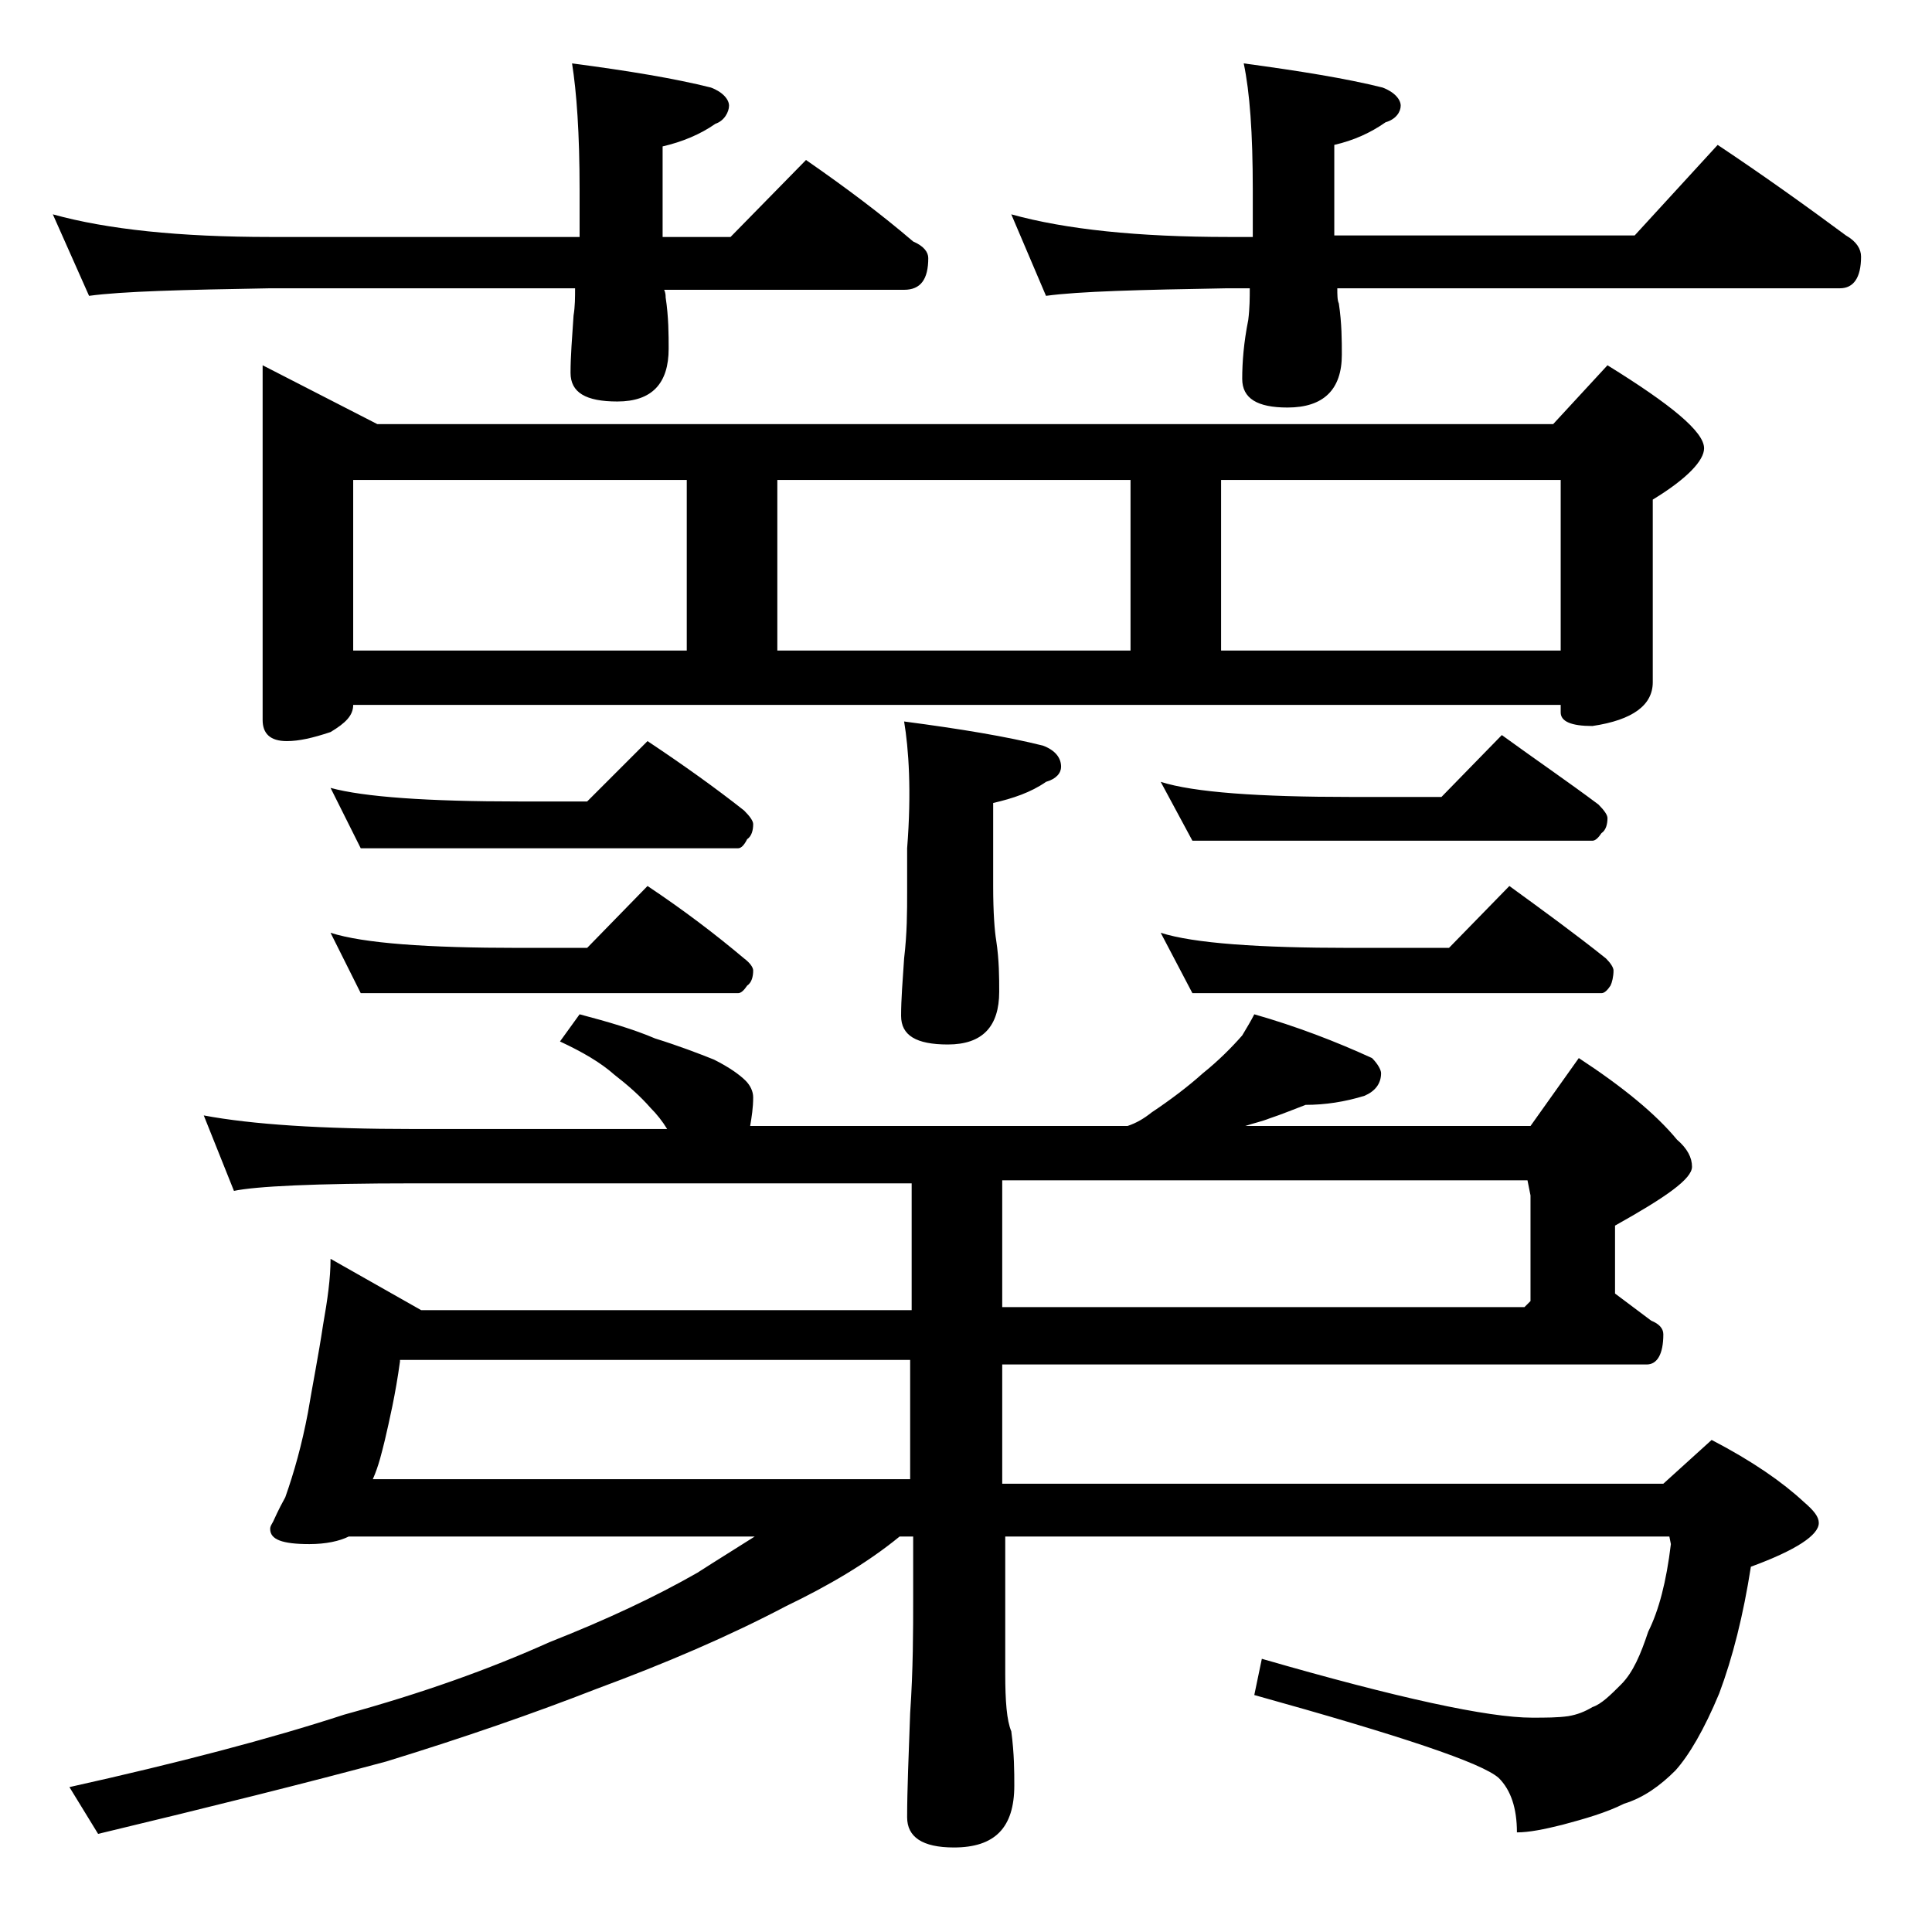
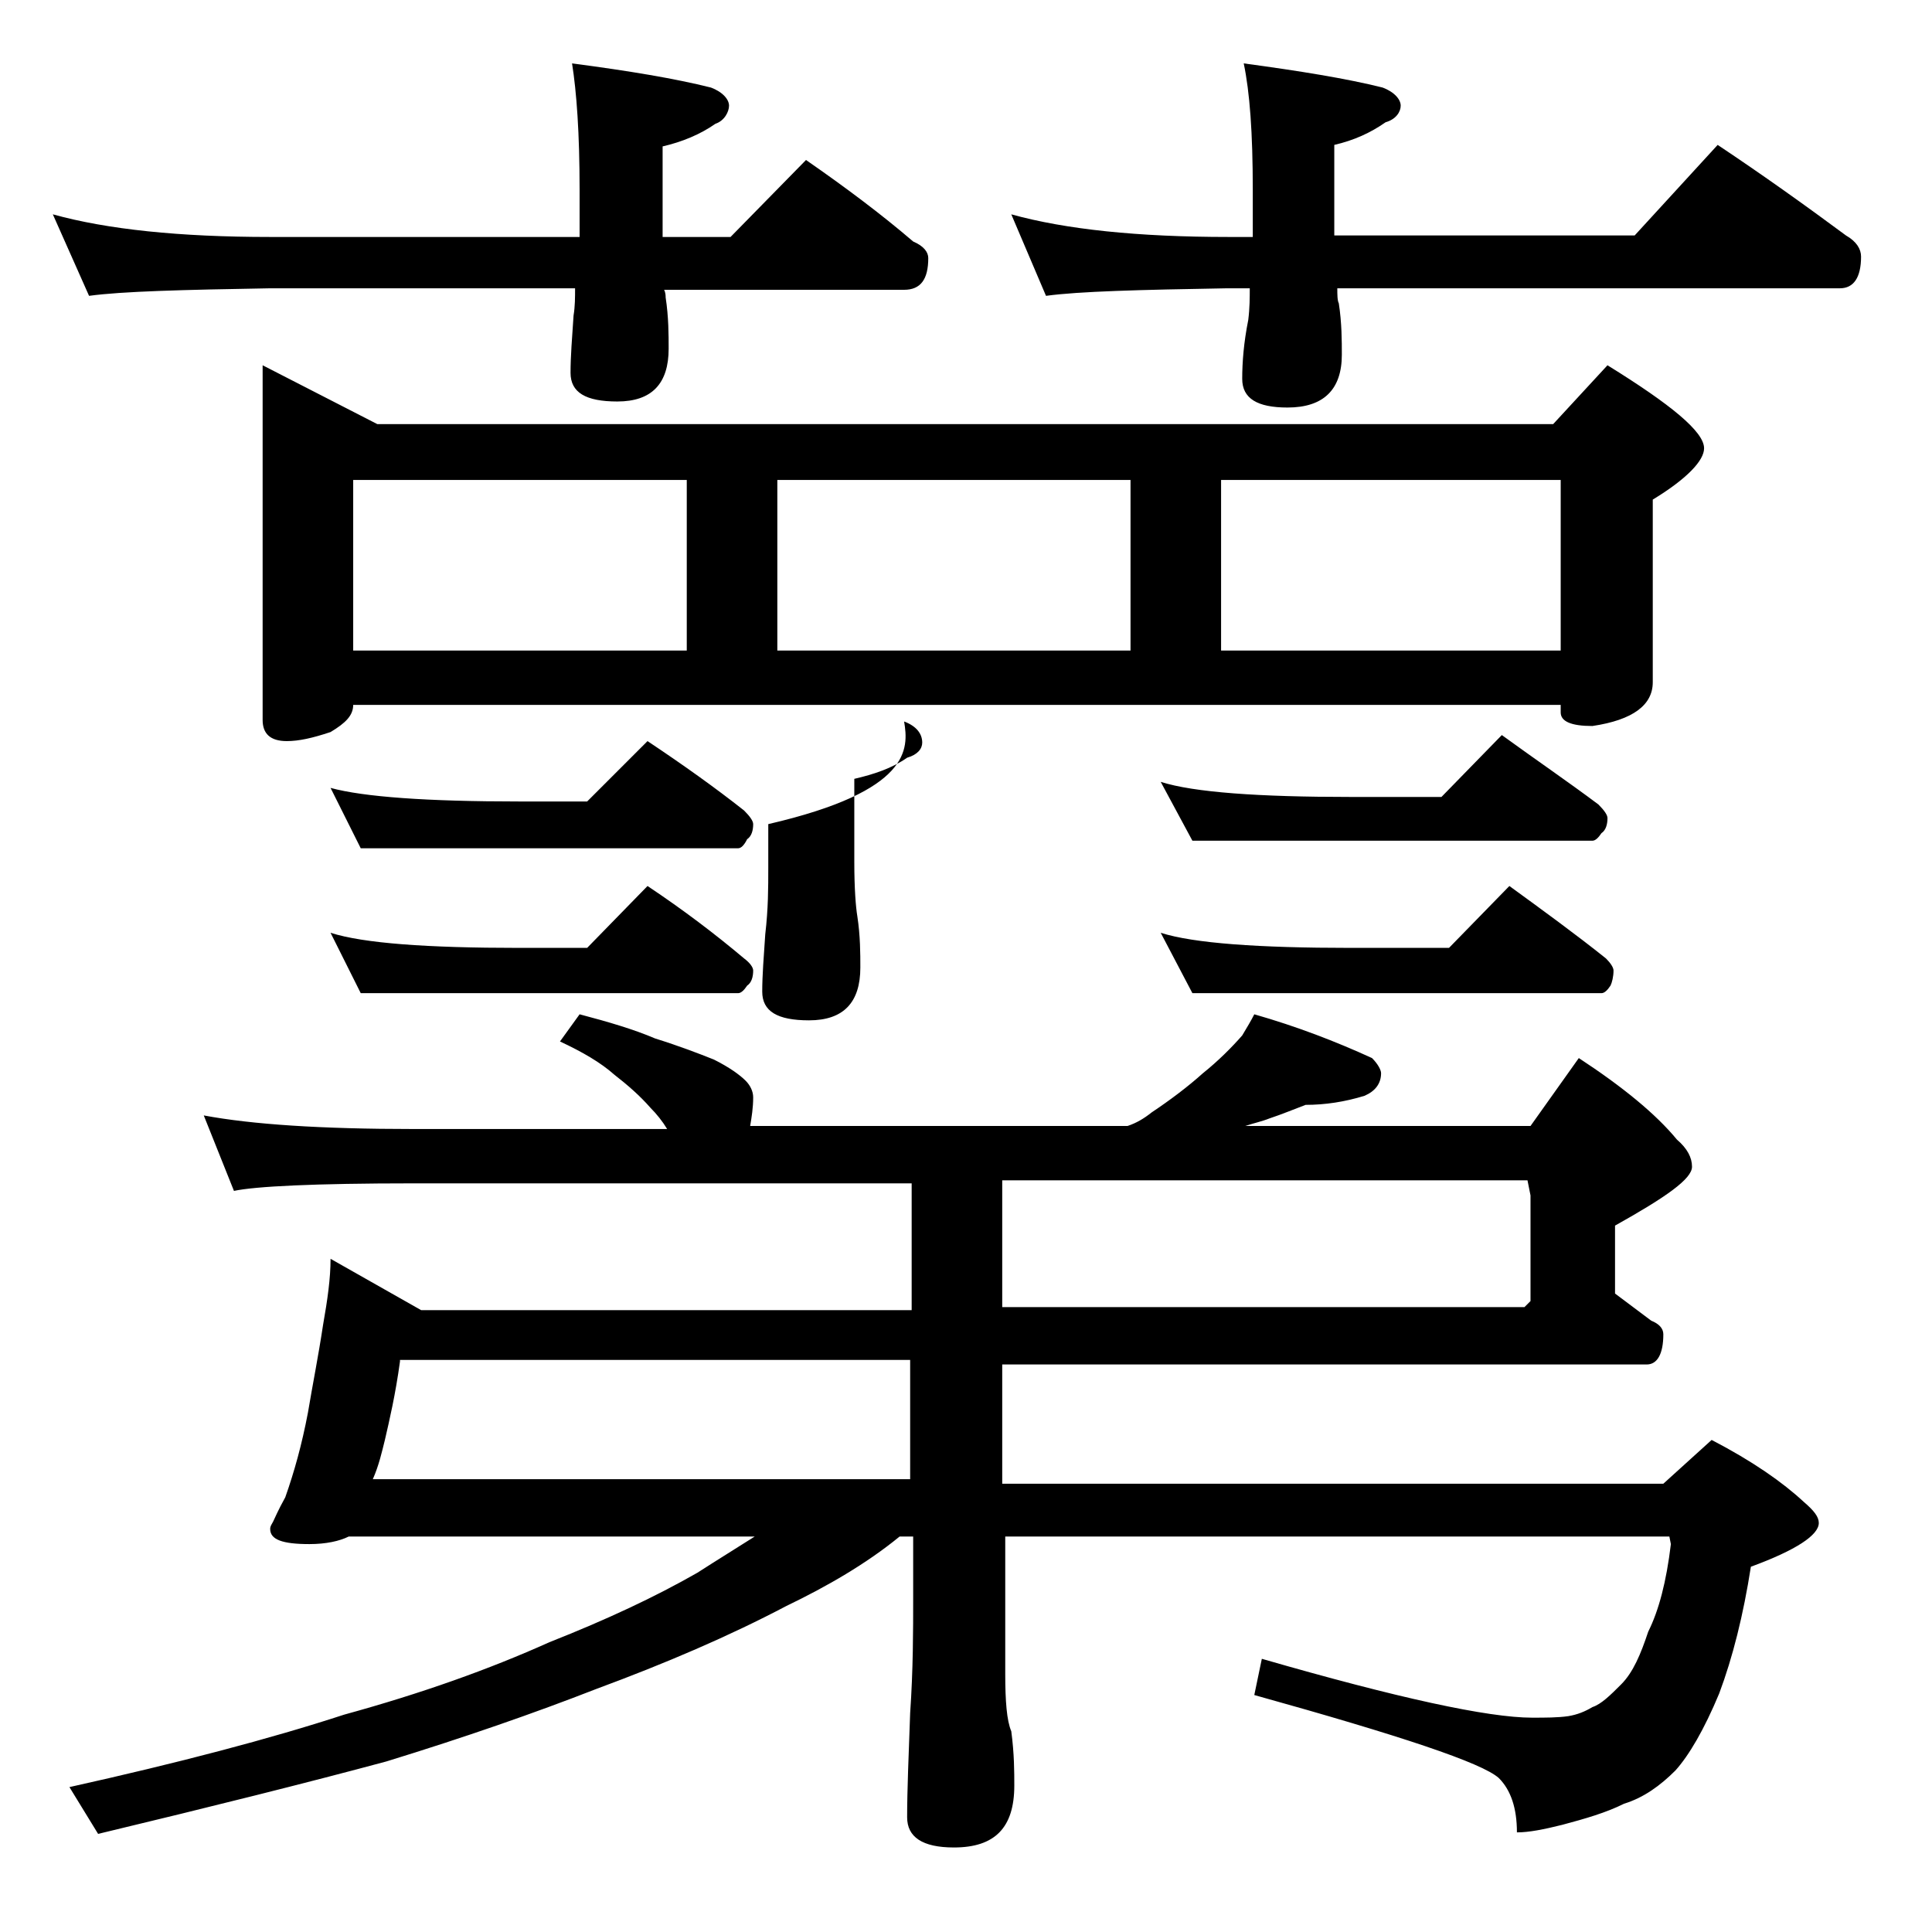
<svg xmlns="http://www.w3.org/2000/svg" version="1.1" id="Layer_1" x="0px" y="0px" viewBox="0 0 128 128" enable-background="new 0 0 128 128" xml:space="preserve">
-   <path d="M3.5,14.2c3.6,1,8.4,1.5,14.4,1.5h20.5v-3.1c0-3.8-0.2-6.5-0.5-8.4c3.8,0.5,6.8,1,9.2,1.6c0.8,0.3,1.2,0.8,1.2,1.2  S48,8,47.4,8.2c-1,0.7-2.2,1.2-3.5,1.5v6h4.5l5-5.1c2.6,1.8,5,3.6,7.1,5.4c0.7,0.3,1,0.7,1,1.1c0,1.4-0.5,2.1-1.6,2.1H44  c0.1,0.2,0.1,0.4,0.1,0.5c0.2,1.3,0.2,2.5,0.2,3.4c0,2.3-1.1,3.5-3.4,3.5c-2.1,0-3.1-0.6-3.1-1.9c0-1.1,0.1-2.3,0.2-3.8  c0.1-0.6,0.1-1.2,0.1-1.8H17.9c-5.8,0.1-9.8,0.2-12,0.5L3.5,14.2z M38.4,67.2c1.9,0.5,3.6,1,5,1.6c1.6,0.5,2.9,1,3.9,1.4  c1,0.5,1.7,1,2.1,1.4c0.3,0.3,0.5,0.7,0.5,1.1c0,0.7-0.1,1.3-0.2,1.9h25c0.6-0.2,1.1-0.5,1.6-0.9c1.2-0.8,2.4-1.7,3.4-2.6  c1-0.8,1.9-1.7,2.6-2.5c0.3-0.5,0.6-1,0.8-1.4c2.8,0.8,5.4,1.8,7.8,2.9c0.4,0.4,0.6,0.8,0.6,1c0,0.7-0.4,1.2-1.1,1.5  c-1.3,0.4-2.6,0.6-3.9,0.6c-0.8,0.3-1.5,0.6-2.4,0.9c-0.5,0.2-1,0.3-1.6,0.5h18.9l3.2-4.5c2.9,1.9,5.1,3.7,6.5,5.4  c0.7,0.6,1,1.2,1,1.8c0,0.8-1.7,2-5.1,3.9v4.5c0.8,0.6,1.6,1.2,2.4,1.8c0.5,0.2,0.8,0.5,0.8,0.9c0,1.3-0.4,2-1.1,2H66.4v7.9h43.8  l3.2-2.9c2.7,1.4,4.7,2.8,6.1,4.1c0.7,0.6,1,1,1,1.4c0,0.8-1.5,1.8-4.5,2.9c-0.5,3.2-1.2,6-2.1,8.4c-1,2.4-2,4.1-2.9,5.1  c-1,1-2.1,1.8-3.4,2.2c-1.2,0.6-2.6,1-4.1,1.4c-1.2,0.3-2.2,0.5-3,0.5c0-1.6-0.4-2.8-1.2-3.6c-1.1-1-6.5-2.8-16.2-5.5l0.5-2.4  c9,2.6,15,3.9,17.9,3.9c0.9,0,1.7,0,2.4-0.1c0.6-0.1,1.1-0.3,1.6-0.6c0.6-0.2,1.2-0.8,1.9-1.5c0.8-0.8,1.3-2,1.8-3.5  c0.7-1.4,1.2-3.3,1.5-5.8l-0.1-0.5h-44v9.1c0,1.8,0.1,3.1,0.4,3.8c0.2,1.5,0.2,2.7,0.2,3.6c0,2.8-1.3,4.1-4,4.1  c-2.1,0-3.1-0.7-3.1-2c0-1.8,0.1-4.1,0.2-6.9c0.2-2.9,0.2-5.5,0.2-7.6v-4.1h-0.9c-2.2,1.8-4.8,3.3-7.5,4.6c-3.8,2-8,3.8-12.6,5.5  c-4.1,1.6-8.7,3.2-13.9,4.8c-5.2,1.4-11.6,3-19.1,4.8l-1.9-3.1c7.2-1.6,13.3-3.2,18.2-4.8c5.1-1.4,9.6-3,13.6-4.8  c3.8-1.5,7-3,9.8-4.6c1.4-0.9,2.7-1.7,3.8-2.4H23.1c-0.6,0.3-1.5,0.5-2.6,0.5c-1.8,0-2.6-0.3-2.6-1c0-0.2,0.1-0.3,0.2-0.5  c0.1-0.2,0.3-0.7,0.8-1.6c0.6-1.7,1.1-3.5,1.5-5.6c0.3-1.8,0.7-3.8,1-5.8c0.3-1.7,0.5-3.1,0.5-4.4l6,3.4h32.5v-8.4h-33  c-6.6,0-10.5,0.2-11.9,0.5l-2-5c3.2,0.6,7.8,0.9,13.9,0.9h16.8c-0.3-0.5-0.7-1-1.1-1.4c-0.7-0.8-1.5-1.5-2.4-2.2  c-0.9-0.8-2.1-1.5-3.6-2.2L38.4,67.2z M17.4,24.2l7.6,3.9h77.9l3.6-3.9c4.2,2.6,6.4,4.4,6.4,5.5c0,0.8-1.1,2-3.4,3.4v12.1  c0,1.5-1.3,2.5-4,2.9c-1.4,0-2.1-0.3-2.1-0.9v-0.5h-80c0,0.7-0.5,1.2-1.5,1.8c-1.2,0.4-2.1,0.6-2.9,0.6c-1.1,0-1.6-0.5-1.6-1.4V24.2  z M21.9,52.2c2.2,0.6,6.4,0.9,12.5,0.9h4.5l4-4c2.4,1.6,4.5,3.1,6.4,4.6c0.4,0.4,0.6,0.7,0.6,0.9c0,0.4-0.1,0.8-0.4,1  c-0.2,0.4-0.4,0.6-0.6,0.6h-25L21.9,52.2z M21.9,61.8c2.2,0.7,6.4,1,12.5,1h4.5l4-4.1c2.4,1.6,4.5,3.2,6.4,4.8  c0.4,0.3,0.6,0.6,0.6,0.8c0,0.4-0.1,0.8-0.4,1c-0.2,0.3-0.4,0.5-0.6,0.5h-25L21.9,61.8z M23.4,43.1h22.1V31.8H23.4V43.1z M26.5,90.2  c-0.3,2.2-0.7,3.9-1,5.2c-0.2,0.8-0.4,1.7-0.8,2.6h35.6v-7.9H26.5z M51.5,43.1h23.4V31.8H51.5V43.1z M59.9,47.8  c3.8,0.5,6.8,1,9.2,1.6c0.8,0.3,1.2,0.8,1.2,1.4c0,0.4-0.3,0.8-1,1c-1,0.7-2.2,1.1-3.5,1.4v5.5c0,1.8,0.1,3,0.2,3.6  c0.2,1.3,0.2,2.5,0.2,3.4c0,2.3-1.1,3.5-3.4,3.5c-2.1,0-3.1-0.6-3.1-1.9c0-1.1,0.1-2.3,0.2-3.8c0.2-1.7,0.2-3.1,0.2-4.4v-2.9  C60.4,52.4,60.2,49.6,59.9,47.8z M66.4,78.2v8.4H101l0.4-0.4v-7l-0.2-1H66.4z M67,14.2c3.6,1,8.4,1.5,14.4,1.5H83v-3.1  c0-3.8-0.2-6.5-0.6-8.4c3.7,0.5,6.8,1,9.2,1.6c0.8,0.3,1.2,0.8,1.2,1.2s-0.3,0.9-1,1.1c-1,0.7-2.1,1.2-3.4,1.5v6h19.9l5.5-6  c3,2,5.8,4,8.5,6c0.7,0.4,1,0.9,1,1.4c0,1.4-0.5,2.1-1.4,2.1H88.6c0,0.4,0,0.8,0.1,1c0.2,1.3,0.2,2.5,0.2,3.4c0,2.3-1.2,3.5-3.6,3.5  c-2,0-3-0.6-3-1.9c0-1.1,0.1-2.4,0.4-3.9c0.1-0.8,0.1-1.5,0.1-2.1h-1.5c-5.8,0.1-9.8,0.2-12,0.5L67,14.2z M76.9,51.8  c2.2,0.7,6.5,1,12.6,1h6l4-4.1c2.2,1.6,4.4,3.1,6.4,4.6c0.4,0.4,0.6,0.7,0.6,0.9c0,0.4-0.1,0.8-0.4,1c-0.2,0.3-0.4,0.5-0.6,0.5H79  L76.9,51.8z M76.9,61.8c2.2,0.7,6.5,1,12.6,1H96l4-4.1c2.2,1.6,4.4,3.2,6.4,4.8c0.3,0.3,0.5,0.6,0.5,0.8c0,0.4-0.1,0.8-0.2,1  c-0.2,0.3-0.4,0.5-0.6,0.5H79L76.9,61.8z M80.9,43.1h22.5V31.8H80.9V43.1z" />
+   <path d="M3.5,14.2c3.6,1,8.4,1.5,14.4,1.5h20.5v-3.1c0-3.8-0.2-6.5-0.5-8.4c3.8,0.5,6.8,1,9.2,1.6c0.8,0.3,1.2,0.8,1.2,1.2  S48,8,47.4,8.2c-1,0.7-2.2,1.2-3.5,1.5v6h4.5l5-5.1c2.6,1.8,5,3.6,7.1,5.4c0.7,0.3,1,0.7,1,1.1c0,1.4-0.5,2.1-1.6,2.1H44  c0.1,0.2,0.1,0.4,0.1,0.5c0.2,1.3,0.2,2.5,0.2,3.4c0,2.3-1.1,3.5-3.4,3.5c-2.1,0-3.1-0.6-3.1-1.9c0-1.1,0.1-2.3,0.2-3.8  c0.1-0.6,0.1-1.2,0.1-1.8H17.9c-5.8,0.1-9.8,0.2-12,0.5L3.5,14.2z M38.4,67.2c1.9,0.5,3.6,1,5,1.6c1.6,0.5,2.9,1,3.9,1.4  c1,0.5,1.7,1,2.1,1.4c0.3,0.3,0.5,0.7,0.5,1.1c0,0.7-0.1,1.3-0.2,1.9h25c0.6-0.2,1.1-0.5,1.6-0.9c1.2-0.8,2.4-1.7,3.4-2.6  c1-0.8,1.9-1.7,2.6-2.5c0.3-0.5,0.6-1,0.8-1.4c2.8,0.8,5.4,1.8,7.8,2.9c0.4,0.4,0.6,0.8,0.6,1c0,0.7-0.4,1.2-1.1,1.5  c-1.3,0.4-2.6,0.6-3.9,0.6c-0.8,0.3-1.5,0.6-2.4,0.9c-0.5,0.2-1,0.3-1.6,0.5h18.9l3.2-4.5c2.9,1.9,5.1,3.7,6.5,5.4  c0.7,0.6,1,1.2,1,1.8c0,0.8-1.7,2-5.1,3.9v4.5c0.8,0.6,1.6,1.2,2.4,1.8c0.5,0.2,0.8,0.5,0.8,0.9c0,1.3-0.4,2-1.1,2H66.4v7.9h43.8  l3.2-2.9c2.7,1.4,4.7,2.8,6.1,4.1c0.7,0.6,1,1,1,1.4c0,0.8-1.5,1.8-4.5,2.9c-0.5,3.2-1.2,6-2.1,8.4c-1,2.4-2,4.1-2.9,5.1  c-1,1-2.1,1.8-3.4,2.2c-1.2,0.6-2.6,1-4.1,1.4c-1.2,0.3-2.2,0.5-3,0.5c0-1.6-0.4-2.8-1.2-3.6c-1.1-1-6.5-2.8-16.2-5.5l0.5-2.4  c9,2.6,15,3.9,17.9,3.9c0.9,0,1.7,0,2.4-0.1c0.6-0.1,1.1-0.3,1.6-0.6c0.6-0.2,1.2-0.8,1.9-1.5c0.8-0.8,1.3-2,1.8-3.5  c0.7-1.4,1.2-3.3,1.5-5.8l-0.1-0.5h-44v9.1c0,1.8,0.1,3.1,0.4,3.8c0.2,1.5,0.2,2.7,0.2,3.6c0,2.8-1.3,4.1-4,4.1  c-2.1,0-3.1-0.7-3.1-2c0-1.8,0.1-4.1,0.2-6.9c0.2-2.9,0.2-5.5,0.2-7.6v-4.1h-0.9c-2.2,1.8-4.8,3.3-7.5,4.6c-3.8,2-8,3.8-12.6,5.5  c-4.1,1.6-8.7,3.2-13.9,4.8c-5.2,1.4-11.6,3-19.1,4.8l-1.9-3.1c7.2-1.6,13.3-3.2,18.2-4.8c5.1-1.4,9.6-3,13.6-4.8  c3.8-1.5,7-3,9.8-4.6c1.4-0.9,2.7-1.7,3.8-2.4H23.1c-0.6,0.3-1.5,0.5-2.6,0.5c-1.8,0-2.6-0.3-2.6-1c0-0.2,0.1-0.3,0.2-0.5  c0.1-0.2,0.3-0.7,0.8-1.6c0.6-1.7,1.1-3.5,1.5-5.6c0.3-1.8,0.7-3.8,1-5.8c0.3-1.7,0.5-3.1,0.5-4.4l6,3.4h32.5v-8.4h-33  c-6.6,0-10.5,0.2-11.9,0.5l-2-5c3.2,0.6,7.8,0.9,13.9,0.9h16.8c-0.3-0.5-0.7-1-1.1-1.4c-0.7-0.8-1.5-1.5-2.4-2.2  c-0.9-0.8-2.1-1.5-3.6-2.2L38.4,67.2z M17.4,24.2l7.6,3.9h77.9l3.6-3.9c4.2,2.6,6.4,4.4,6.4,5.5c0,0.8-1.1,2-3.4,3.4v12.1  c0,1.5-1.3,2.5-4,2.9c-1.4,0-2.1-0.3-2.1-0.9v-0.5h-80c0,0.7-0.5,1.2-1.5,1.8c-1.2,0.4-2.1,0.6-2.9,0.6c-1.1,0-1.6-0.5-1.6-1.4V24.2  z M21.9,52.2c2.2,0.6,6.4,0.9,12.5,0.9h4.5l4-4c2.4,1.6,4.5,3.1,6.4,4.6c0.4,0.4,0.6,0.7,0.6,0.9c0,0.4-0.1,0.8-0.4,1  c-0.2,0.4-0.4,0.6-0.6,0.6h-25L21.9,52.2z M21.9,61.8c2.2,0.7,6.4,1,12.5,1h4.5l4-4.1c2.4,1.6,4.5,3.2,6.4,4.8  c0.4,0.3,0.6,0.6,0.6,0.8c0,0.4-0.1,0.8-0.4,1c-0.2,0.3-0.4,0.5-0.6,0.5h-25L21.9,61.8z M23.4,43.1h22.1V31.8H23.4V43.1z M26.5,90.2  c-0.3,2.2-0.7,3.9-1,5.2c-0.2,0.8-0.4,1.7-0.8,2.6h35.6v-7.9H26.5z M51.5,43.1h23.4V31.8H51.5V43.1z M59.9,47.8  c0.8,0.3,1.2,0.8,1.2,1.4c0,0.4-0.3,0.8-1,1c-1,0.7-2.2,1.1-3.5,1.4v5.5c0,1.8,0.1,3,0.2,3.6  c0.2,1.3,0.2,2.5,0.2,3.4c0,2.3-1.1,3.5-3.4,3.5c-2.1,0-3.1-0.6-3.1-1.9c0-1.1,0.1-2.3,0.2-3.8c0.2-1.7,0.2-3.1,0.2-4.4v-2.9  C60.4,52.4,60.2,49.6,59.9,47.8z M66.4,78.2v8.4H101l0.4-0.4v-7l-0.2-1H66.4z M67,14.2c3.6,1,8.4,1.5,14.4,1.5H83v-3.1  c0-3.8-0.2-6.5-0.6-8.4c3.7,0.5,6.8,1,9.2,1.6c0.8,0.3,1.2,0.8,1.2,1.2s-0.3,0.9-1,1.1c-1,0.7-2.1,1.2-3.4,1.5v6h19.9l5.5-6  c3,2,5.8,4,8.5,6c0.7,0.4,1,0.9,1,1.4c0,1.4-0.5,2.1-1.4,2.1H88.6c0,0.4,0,0.8,0.1,1c0.2,1.3,0.2,2.5,0.2,3.4c0,2.3-1.2,3.5-3.6,3.5  c-2,0-3-0.6-3-1.9c0-1.1,0.1-2.4,0.4-3.9c0.1-0.8,0.1-1.5,0.1-2.1h-1.5c-5.8,0.1-9.8,0.2-12,0.5L67,14.2z M76.9,51.8  c2.2,0.7,6.5,1,12.6,1h6l4-4.1c2.2,1.6,4.4,3.1,6.4,4.6c0.4,0.4,0.6,0.7,0.6,0.9c0,0.4-0.1,0.8-0.4,1c-0.2,0.3-0.4,0.5-0.6,0.5H79  L76.9,51.8z M76.9,61.8c2.2,0.7,6.5,1,12.6,1H96l4-4.1c2.2,1.6,4.4,3.2,6.4,4.8c0.3,0.3,0.5,0.6,0.5,0.8c0,0.4-0.1,0.8-0.2,1  c-0.2,0.3-0.4,0.5-0.6,0.5H79L76.9,61.8z M80.9,43.1h22.5V31.8H80.9V43.1z" />
</svg>